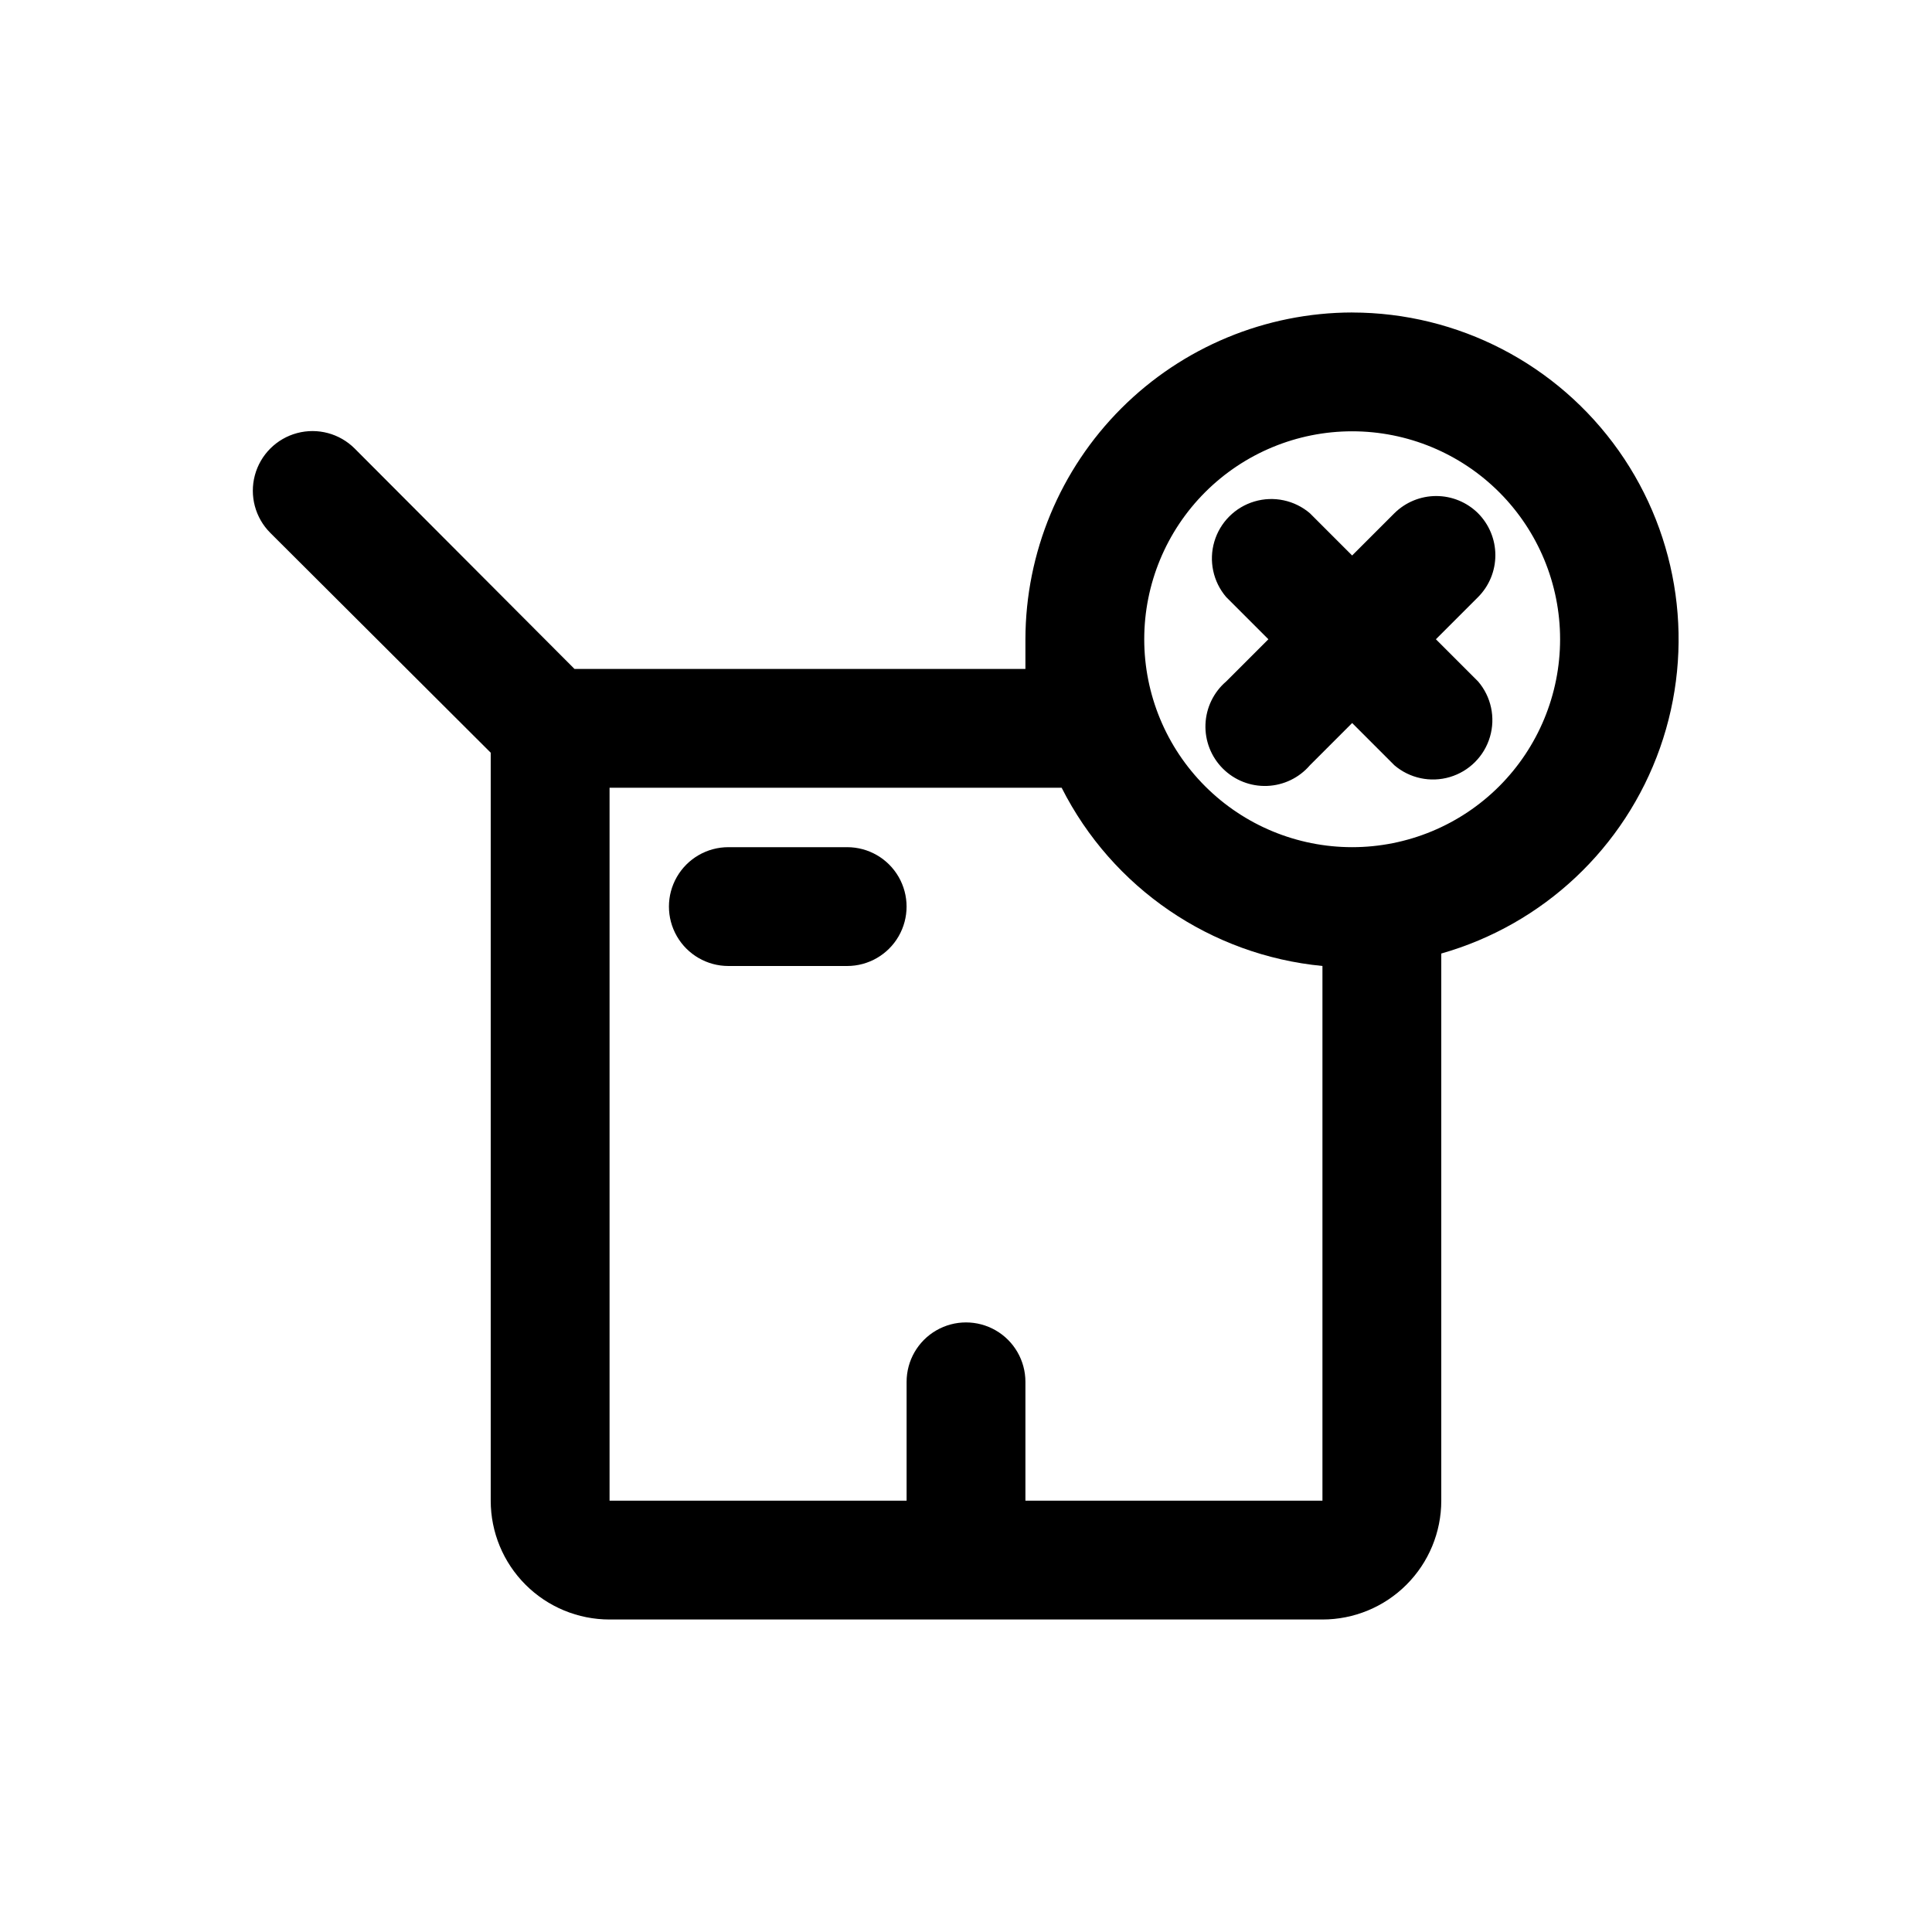
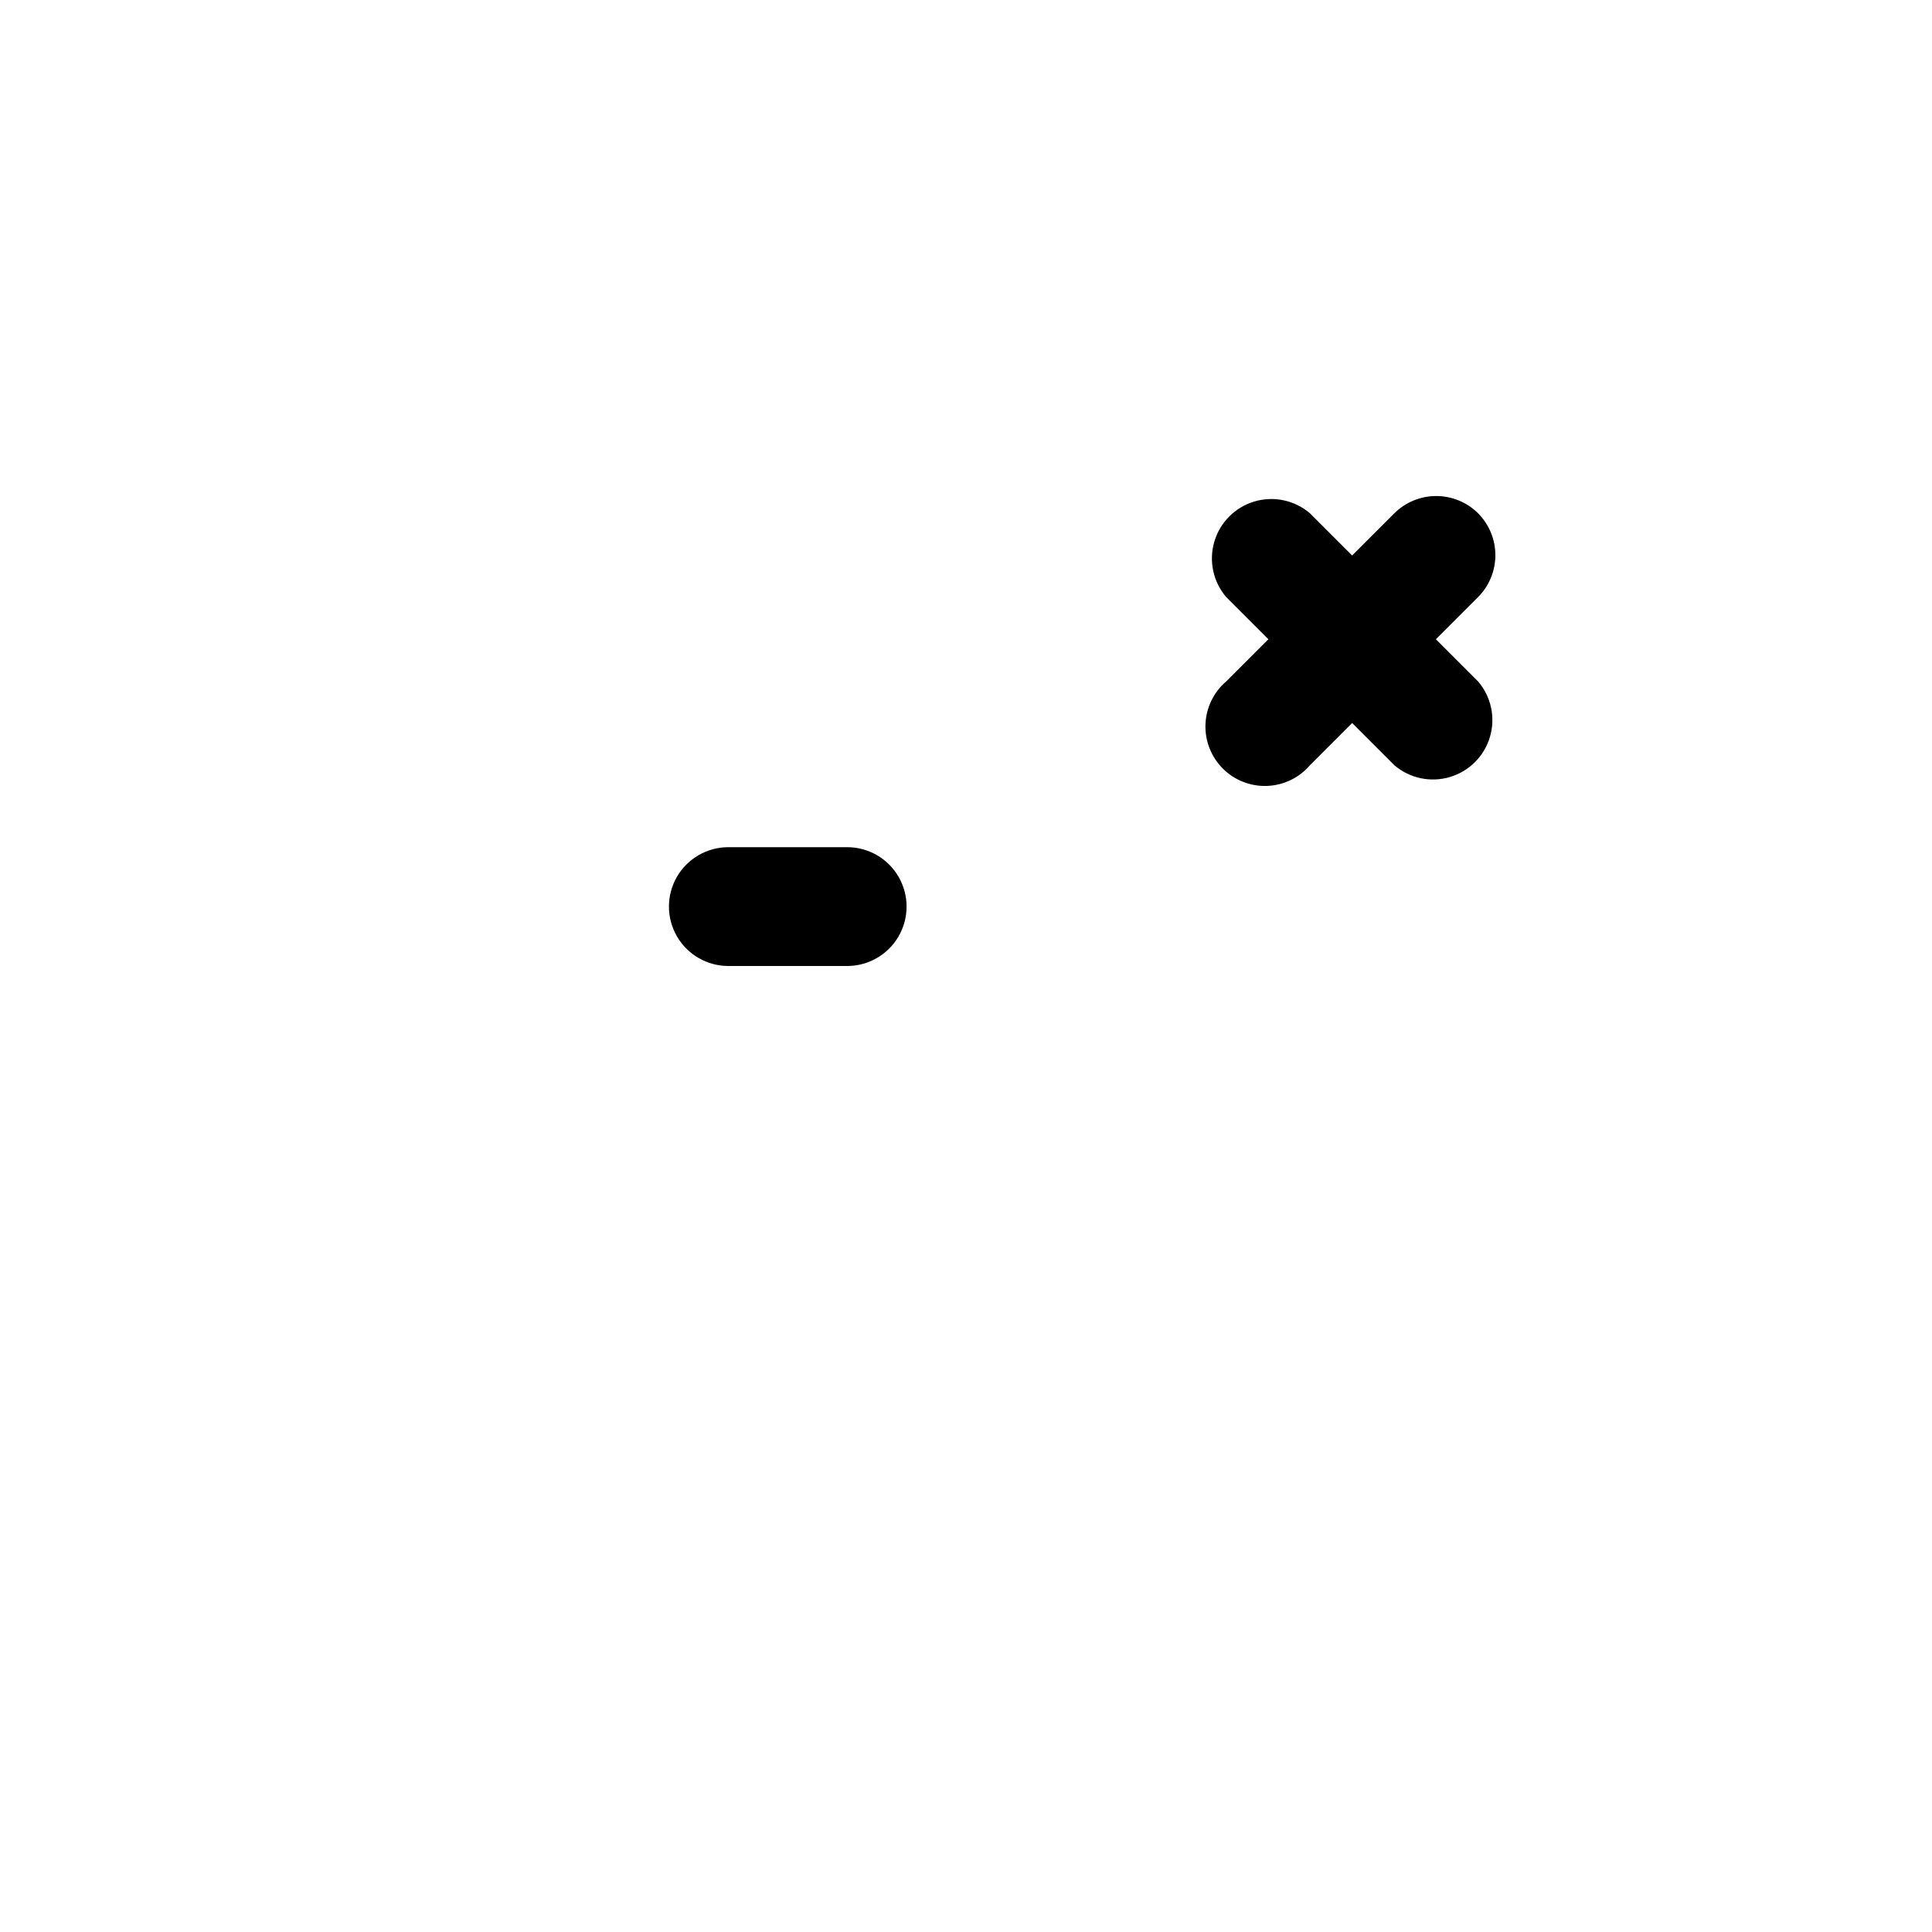
<svg xmlns="http://www.w3.org/2000/svg" fill="#000000" width="800px" height="800px" version="1.1" viewBox="144 144 512 512">
  <g>
    <path d="m368.51 368.51h-31.488c-5.625 0-10.824 3-13.637 7.871-2.812 4.871-2.812 10.871 0 15.742s8.012 7.875 13.637 7.875h31.488c5.625 0 10.82-3.004 13.633-7.875s2.812-10.871 0-15.742c-2.812-4.871-8.008-7.871-13.633-7.871z" />
-     <path d="m502.34 226.81c-22.953 0.043-44.953 9.18-61.184 25.41-16.23 16.23-25.367 38.23-25.41 61.184v7.871h-119.5l-58.254-58.41c-3.992-3.992-9.812-5.551-15.27-4.09-5.457 1.461-9.715 5.723-11.18 11.176-1.461 5.457 0.098 11.277 4.094 15.27l58.41 58.254v198.22c0 8.352 3.316 16.359 9.223 22.266s13.914 9.223 22.266 9.223h188.93c8.352 0 16.363-3.316 22.266-9.223 5.906-5.906 9.223-13.914 9.223-22.266v-145c27.016-7.688 48.621-27.996 57.965-54.48 9.34-26.484 5.258-55.859-10.953-78.789-16.215-22.934-42.543-36.582-70.625-36.609zm-86.594 314.88v-31.488c0-5.625-3-10.824-7.871-13.637s-10.875-2.812-15.746 0-7.871 8.012-7.871 13.637v31.488h-78.719v-188.93h119.81c13.414 26.555 39.5 44.383 69.113 47.234v141.7zm86.594-173.18c-14.617 0-28.633-5.809-38.965-16.141-10.336-10.336-16.141-24.352-16.141-38.965s5.805-28.629 16.141-38.965c10.332-10.332 24.348-16.141 38.965-16.141 14.613 0 28.629 5.809 38.965 16.141 10.332 10.336 16.137 24.352 16.137 38.965s-5.805 28.629-16.137 38.965c-10.336 10.332-24.352 16.141-38.965 16.141z" />
    <path d="m535.71 280.03c-2.949-2.93-6.938-4.578-11.098-4.578-4.16 0-8.148 1.648-11.102 4.578l-11.18 11.18-11.18-11.18h0.004c-4.055-3.469-9.59-4.652-14.707-3.137-5.117 1.512-9.117 5.516-10.633 10.633-1.512 5.117-0.328 10.652 3.141 14.703l11.18 11.18-11.18 11.18c-3.332 2.852-5.32 6.965-5.492 11.348-0.168 4.387 1.5 8.641 4.602 11.742 3.102 3.102 7.356 4.769 11.738 4.598 4.383-0.168 8.5-2.156 11.352-5.488l11.18-11.18 11.18 11.18h-0.004c4.055 3.469 9.59 4.652 14.707 3.137 5.117-1.512 9.121-5.516 10.633-10.633 1.512-5.117 0.332-10.652-3.141-14.703l-11.18-11.18 11.18-11.18c2.934-2.949 4.578-6.938 4.578-11.098s-1.645-8.148-4.578-11.102z" />
  </g>
</svg>